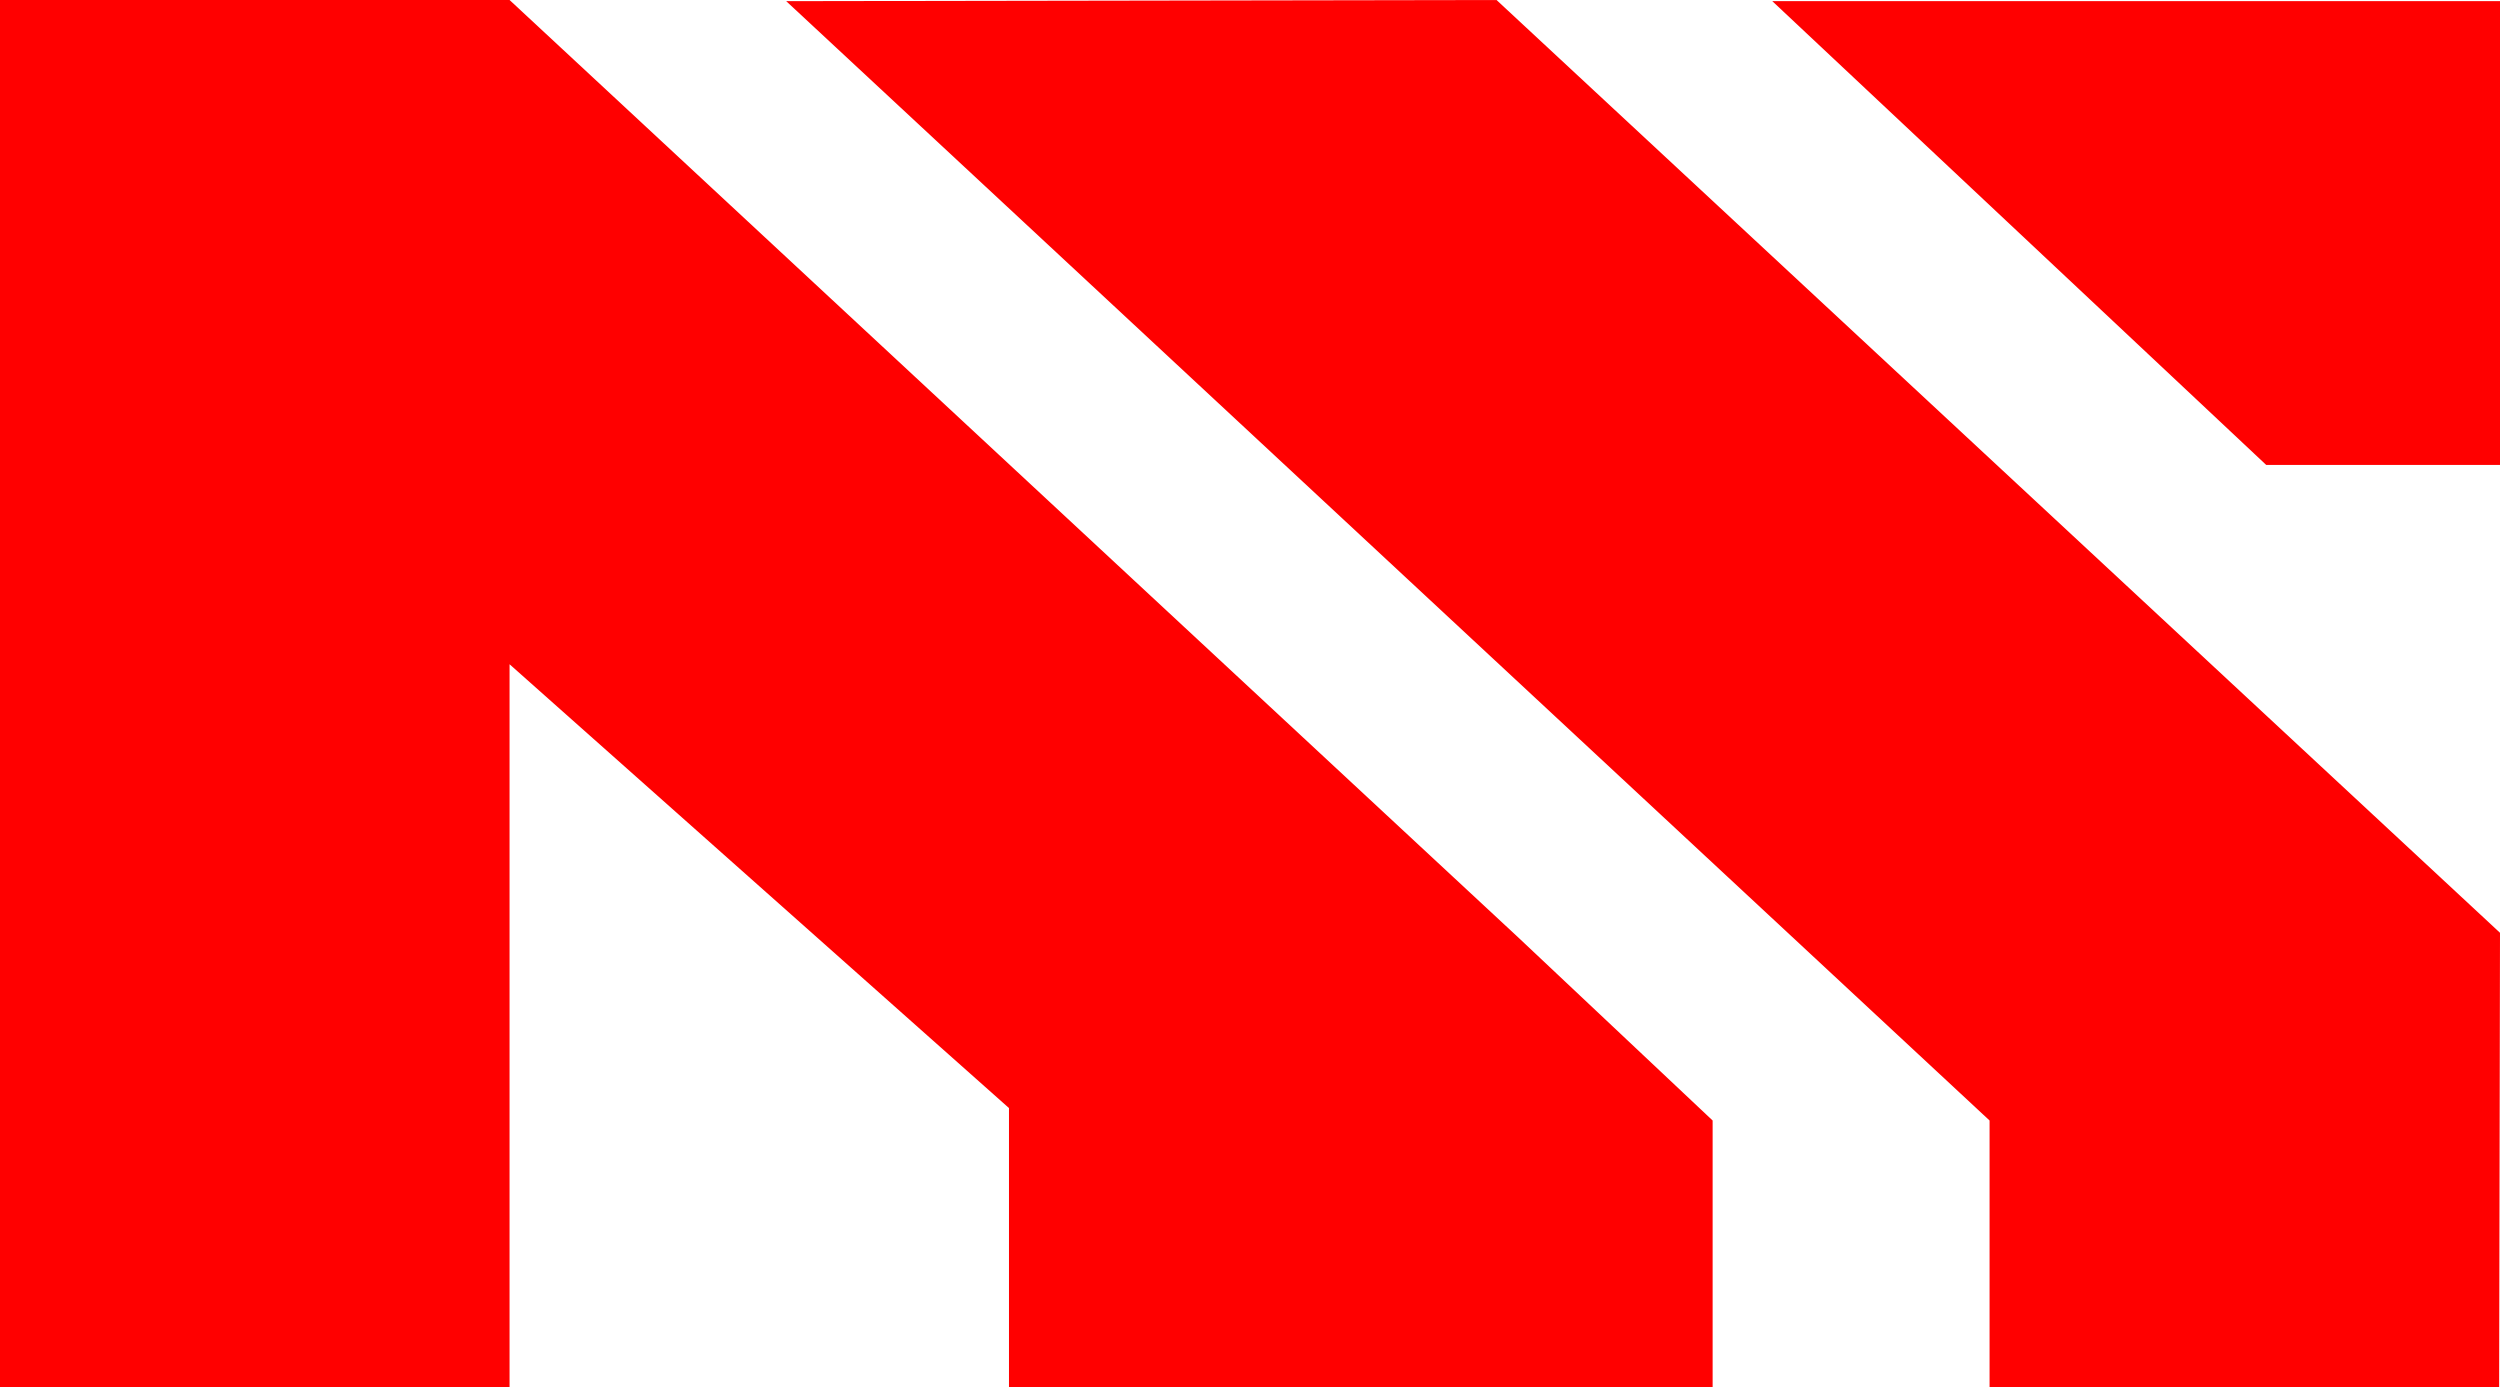
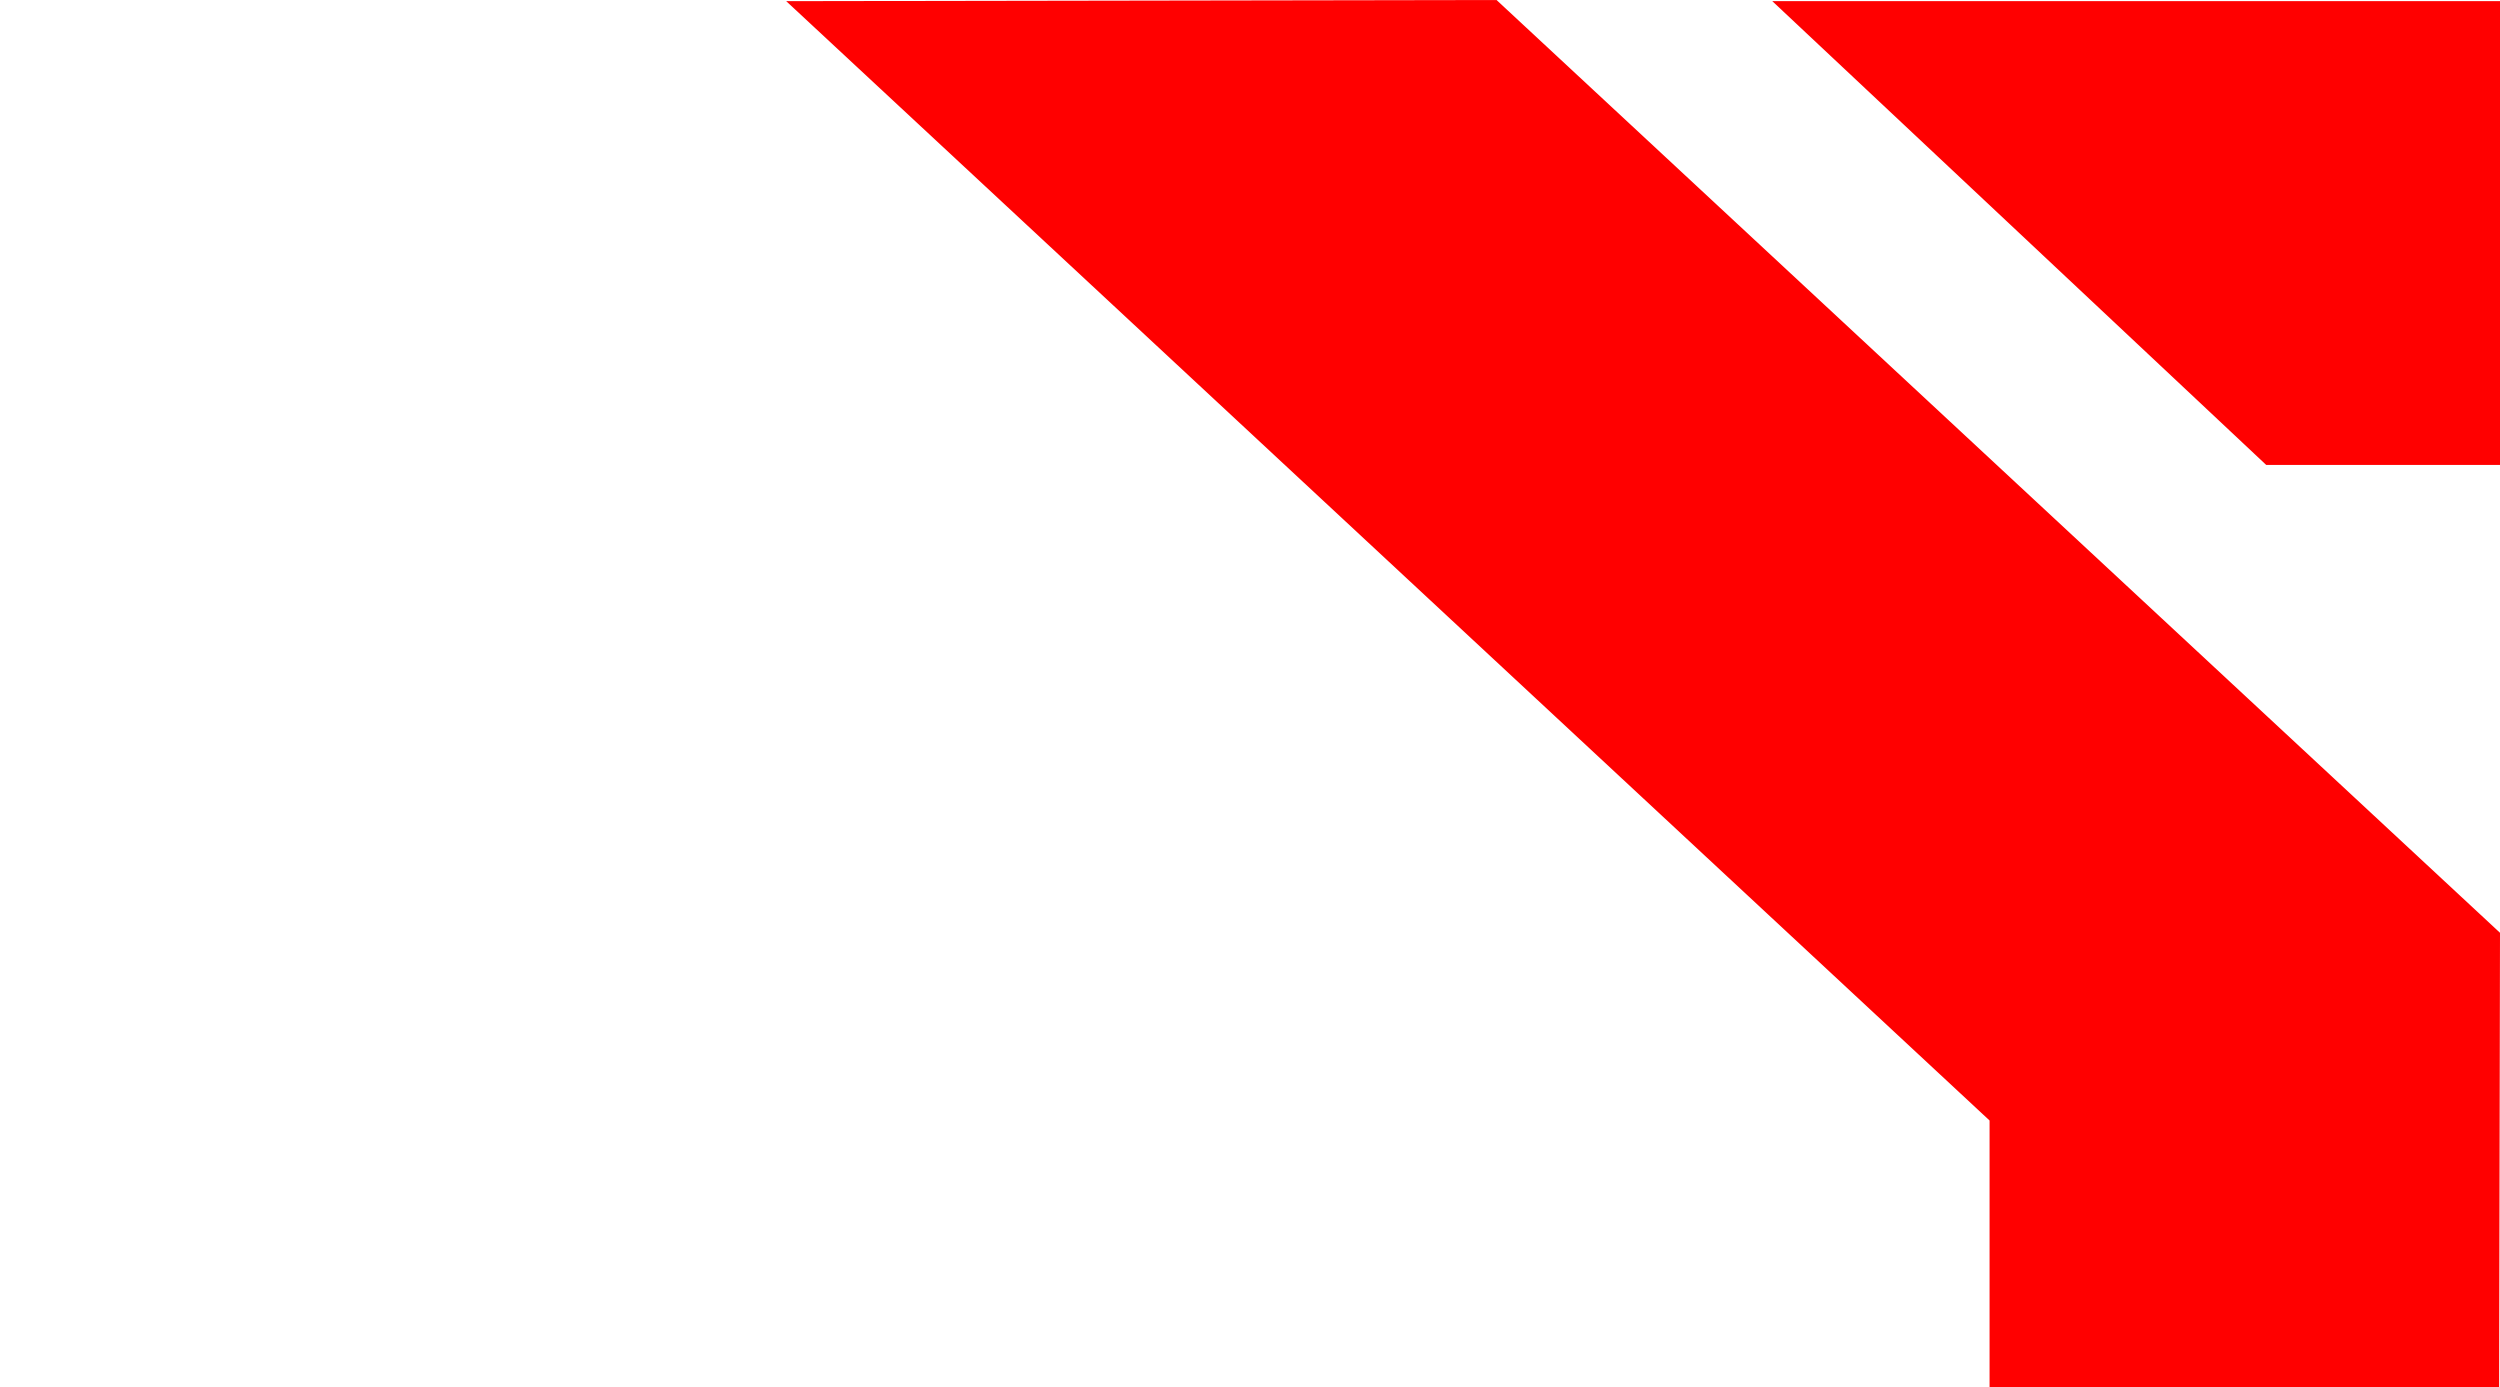
<svg xmlns="http://www.w3.org/2000/svg" id="Layer_1" viewBox="0 0 863 478.9">
  <defs>
    <style>
      .cls-1 {
        fill: red;
      }
    </style>
  </defs>
  <polygon class="cls-1" points="782.3 160.5 863 160.5 863 .4 611.8 .4 782.3 160.5" />
-   <polygon class="cls-1" points="175.9 0 0 0 0 478.9 175.9 478.9 175.9 229.3 348.3 382.5 348.3 478.9 591.2 478.9 591.2 386.8 524.2 323.7 175.9 0" />
  <polygon class="cls-1" points="271.4 .4 686.8 386.8 686.8 478.9 862.7 478.9 863 322 516.6 0 271.4 .4" />
</svg>